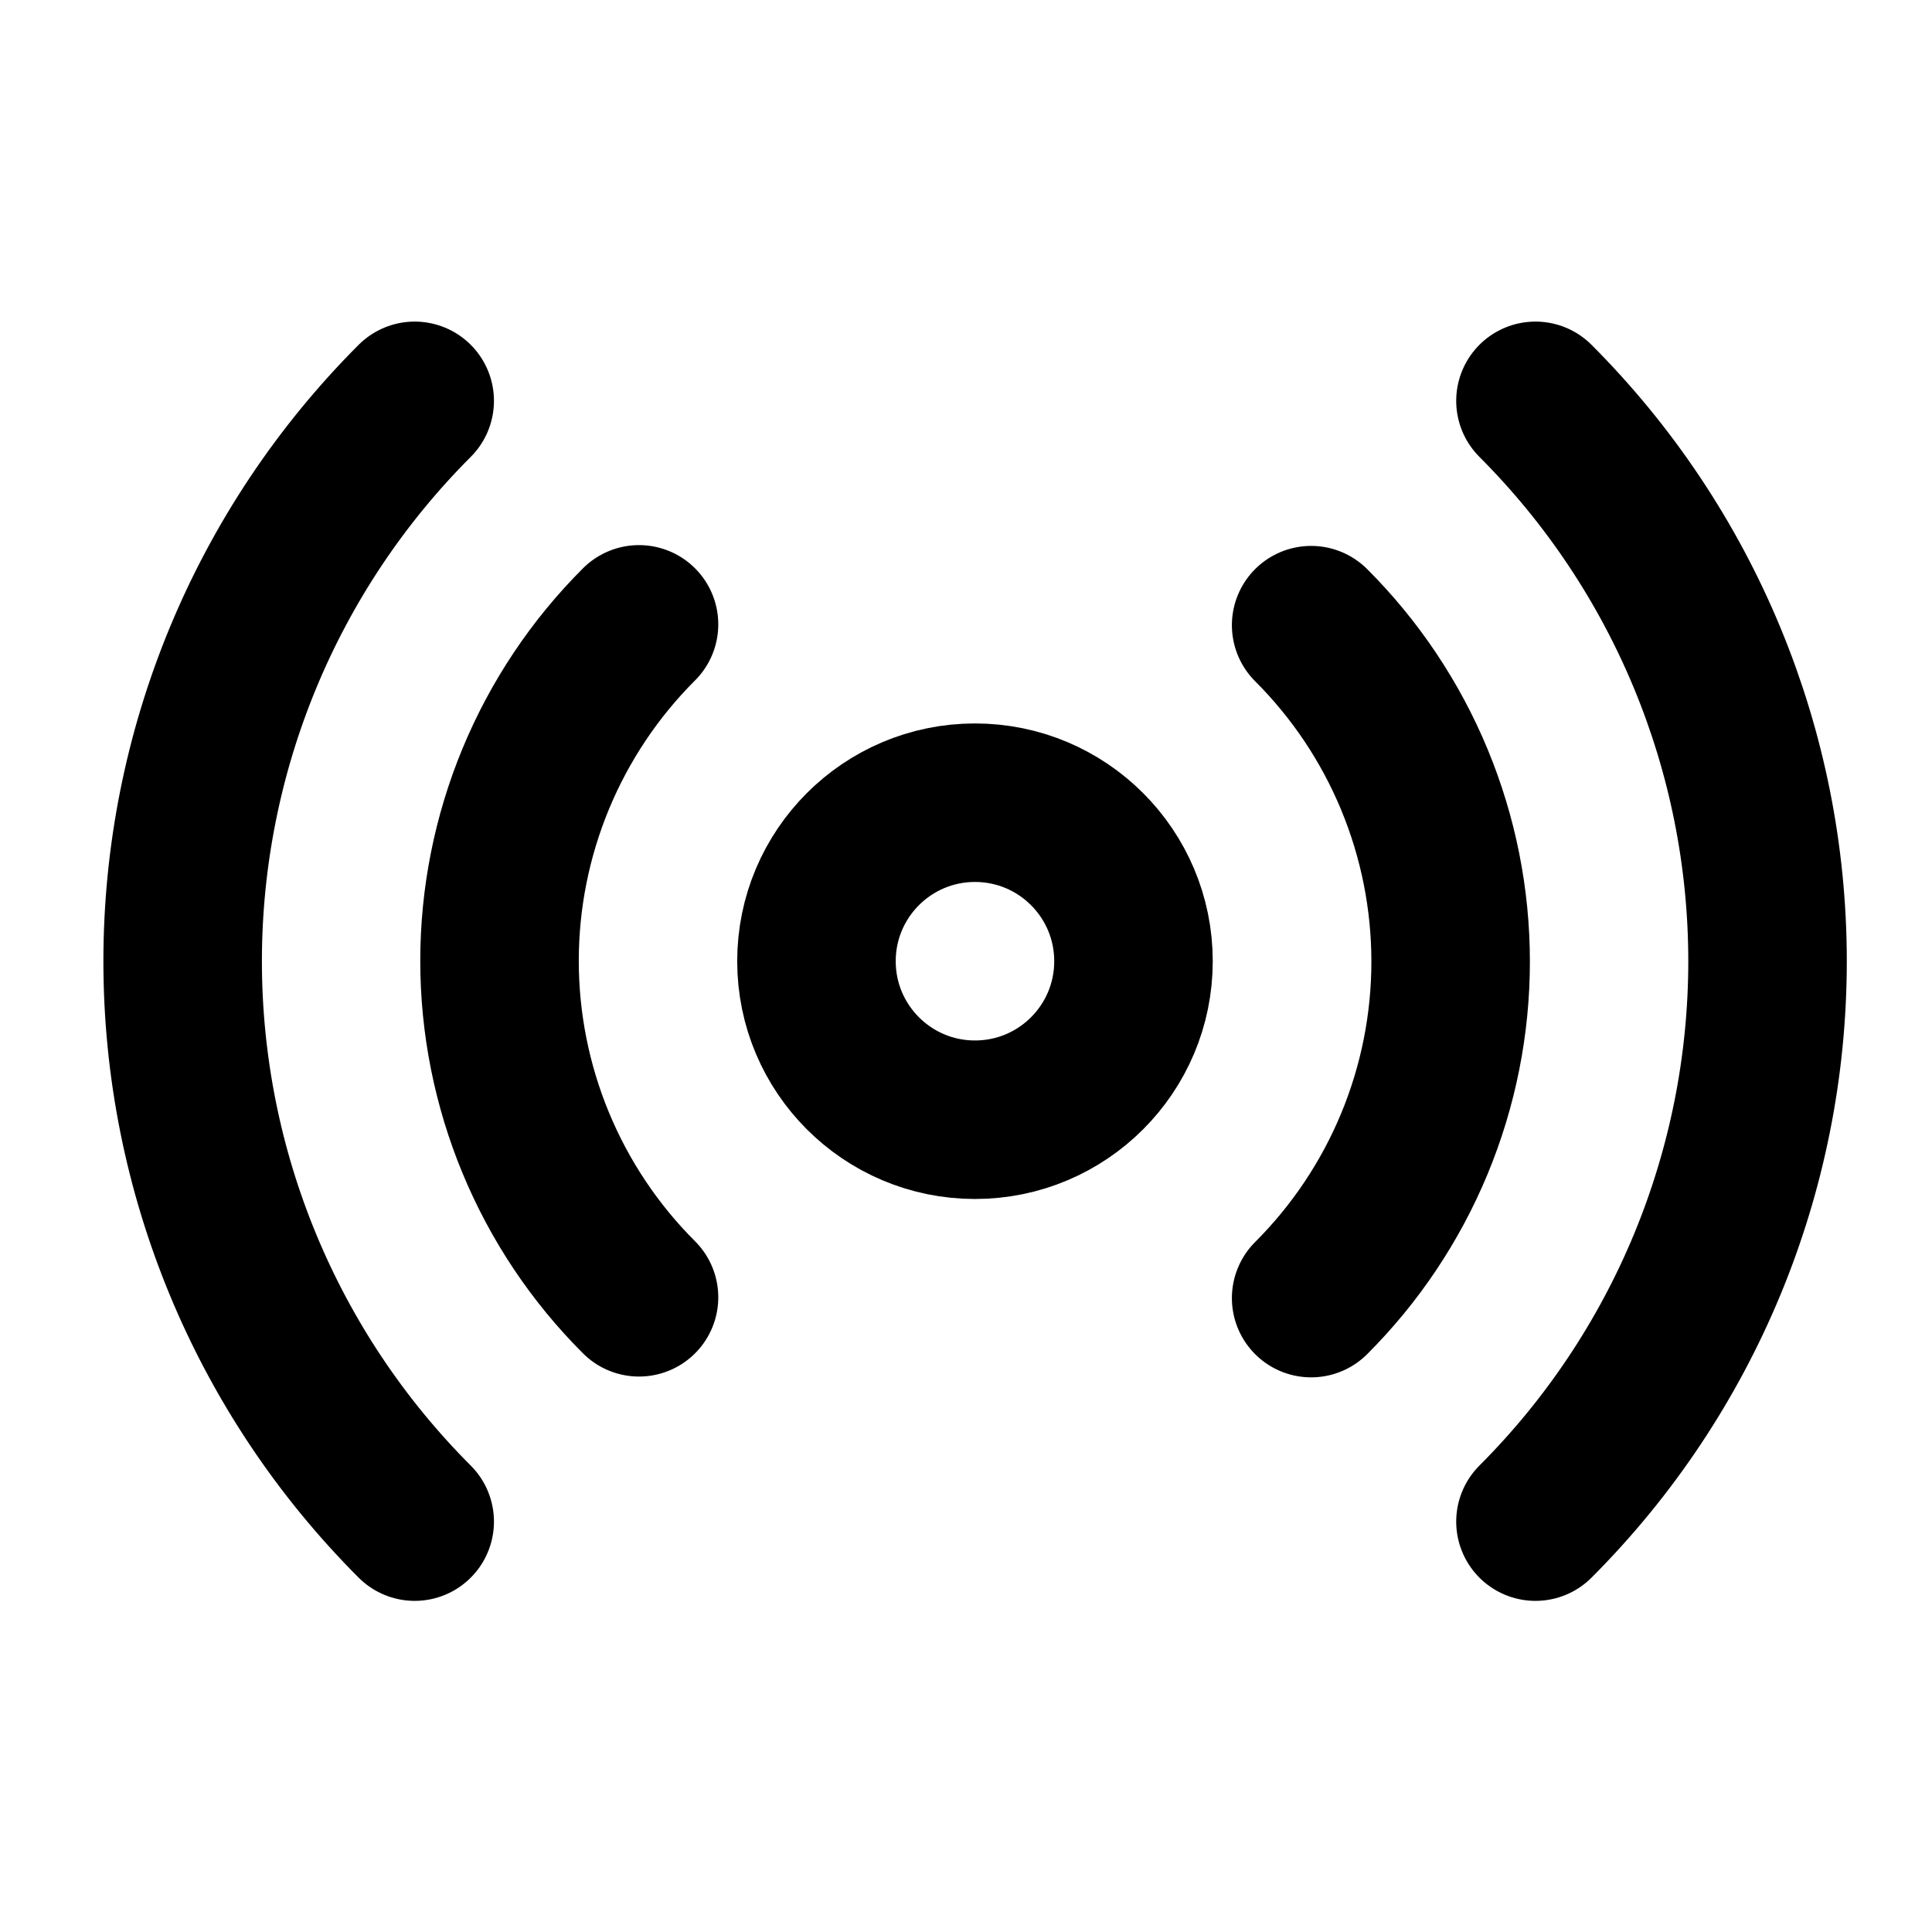
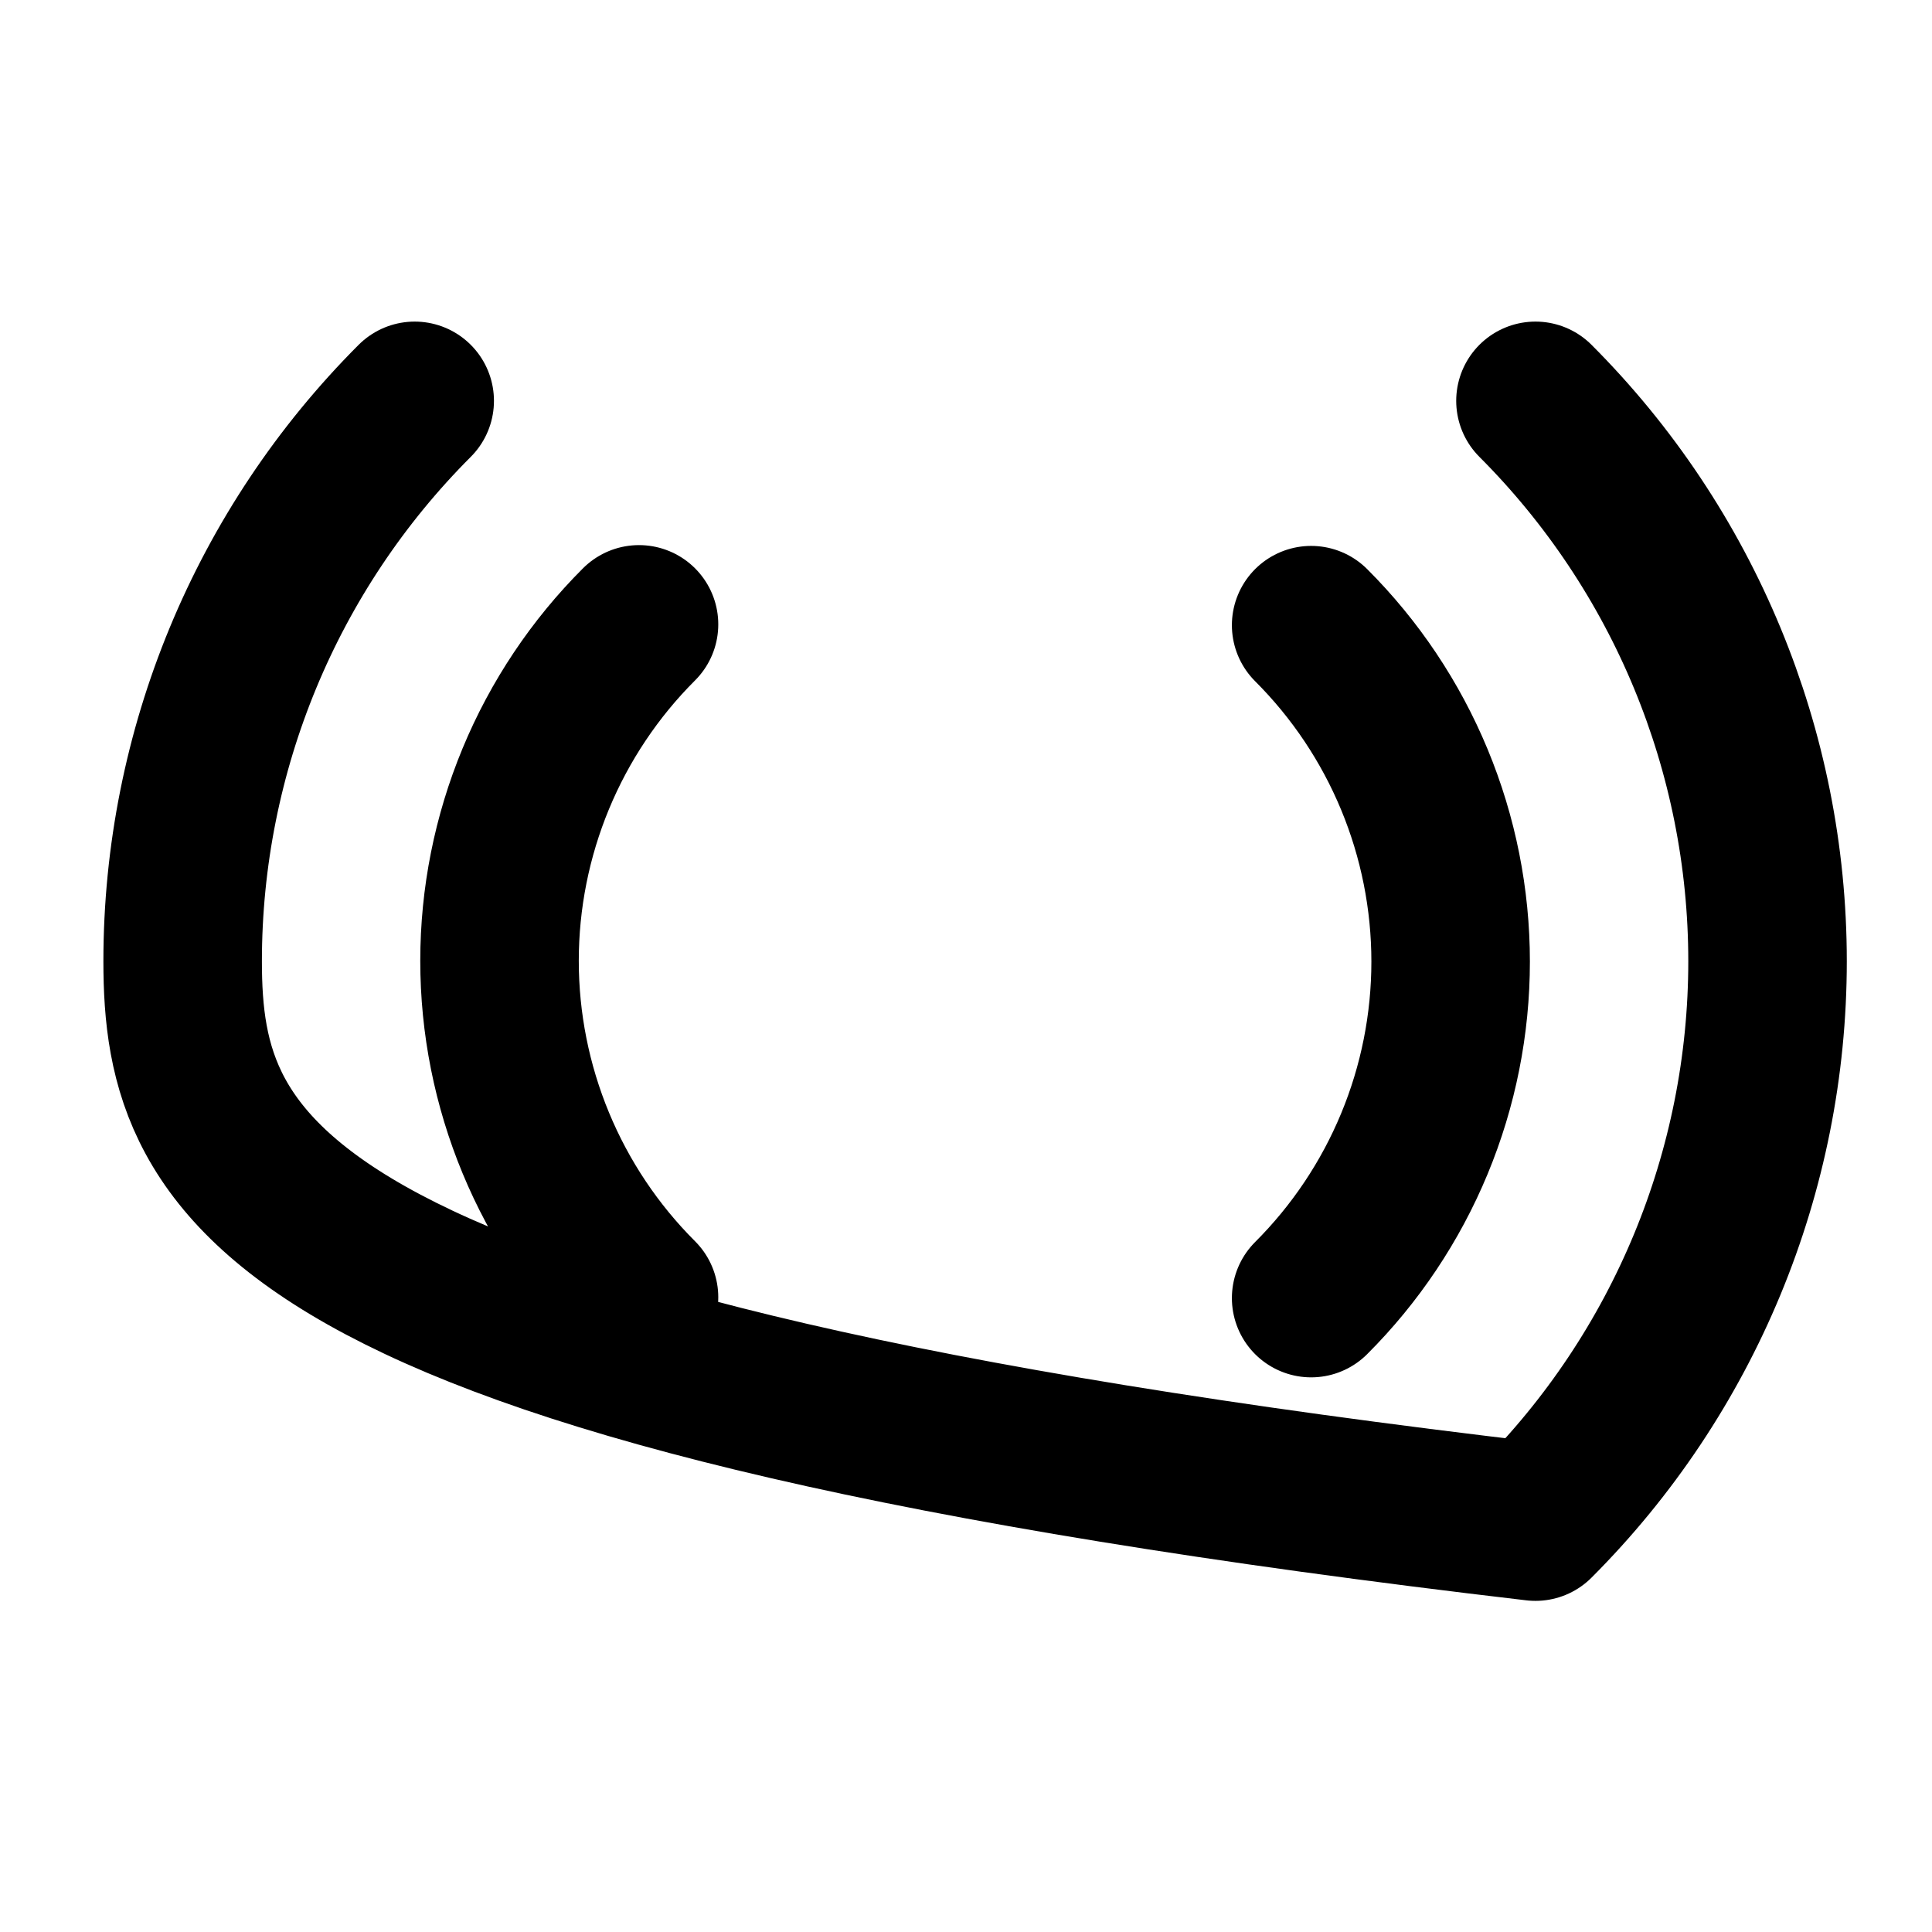
<svg xmlns="http://www.w3.org/2000/svg" width="65" height="65" viewBox="0 0 65 65" fill="none">
-   <path d="M32.802 37.672C35.748 37.672 38.135 35.285 38.135 32.339C38.135 29.394 35.748 27.006 32.802 27.006C29.857 27.006 27.469 29.394 27.469 32.339C27.469 35.285 29.857 37.672 32.802 37.672Z" stroke="black" stroke-width="5.333" stroke-linecap="round" stroke-linejoin="round" />
-   <path d="M44.112 21.033C45.6 22.519 46.78 24.284 47.585 26.226C48.39 28.168 48.805 30.25 48.805 32.353C48.805 34.456 48.39 36.538 47.585 38.48C46.78 40.422 45.6 42.187 44.112 43.673M21.499 43.646C20.011 42.16 18.831 40.396 18.026 38.453C17.221 36.511 16.806 34.429 16.806 32.326C16.806 30.224 17.221 28.142 18.026 26.199C18.831 24.257 20.011 22.492 21.499 21.006M51.659 13.486C56.658 18.487 59.467 25.269 59.467 32.34C59.467 39.411 56.658 46.192 51.659 51.193M13.952 51.193C8.953 46.192 6.145 39.411 6.145 32.34C6.145 25.269 8.953 18.487 13.952 13.486" stroke="black" stroke-width="5.333" stroke-linecap="round" stroke-linejoin="round" />
+   <path d="M44.112 21.033C45.6 22.519 46.78 24.284 47.585 26.226C48.39 28.168 48.805 30.25 48.805 32.353C48.805 34.456 48.39 36.538 47.585 38.48C46.78 40.422 45.6 42.187 44.112 43.673M21.499 43.646C20.011 42.16 18.831 40.396 18.026 38.453C17.221 36.511 16.806 34.429 16.806 32.326C16.806 30.224 17.221 28.142 18.026 26.199C18.831 24.257 20.011 22.492 21.499 21.006M51.659 13.486C56.658 18.487 59.467 25.269 59.467 32.34C59.467 39.411 56.658 46.192 51.659 51.193C8.953 46.192 6.145 39.411 6.145 32.34C6.145 25.269 8.953 18.487 13.952 13.486" stroke="black" stroke-width="5.333" stroke-linecap="round" stroke-linejoin="round" />
</svg>